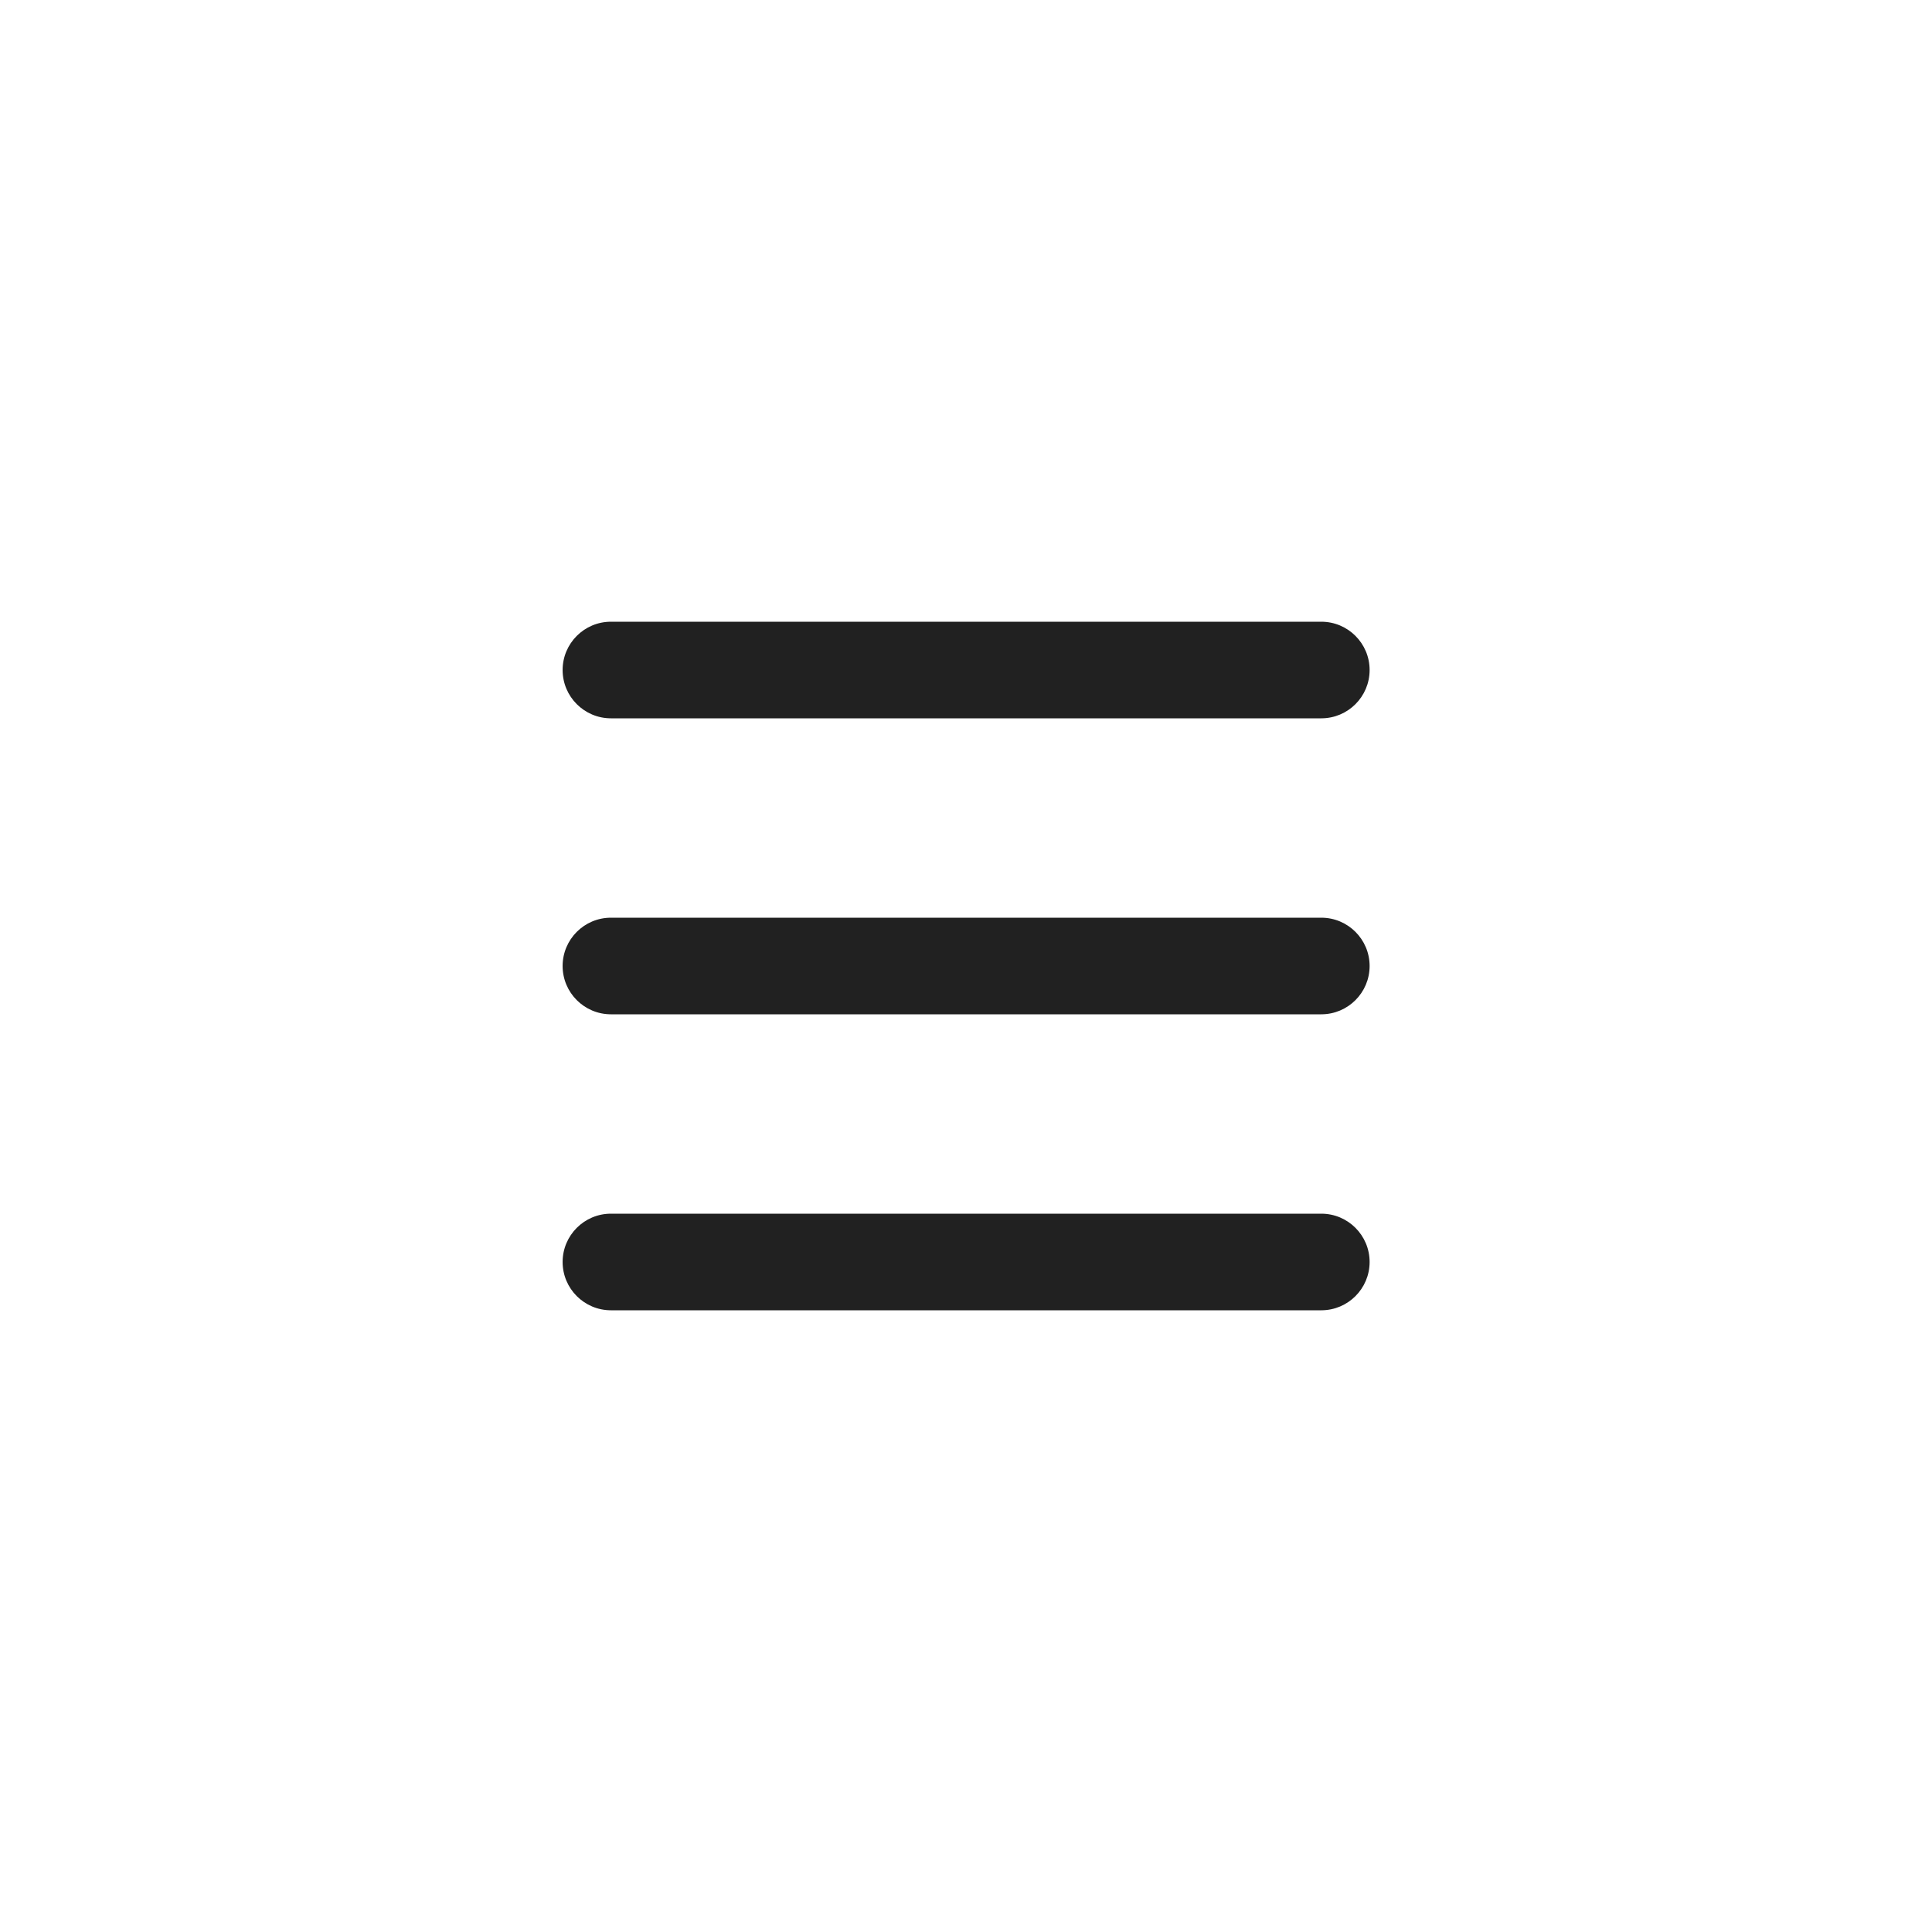
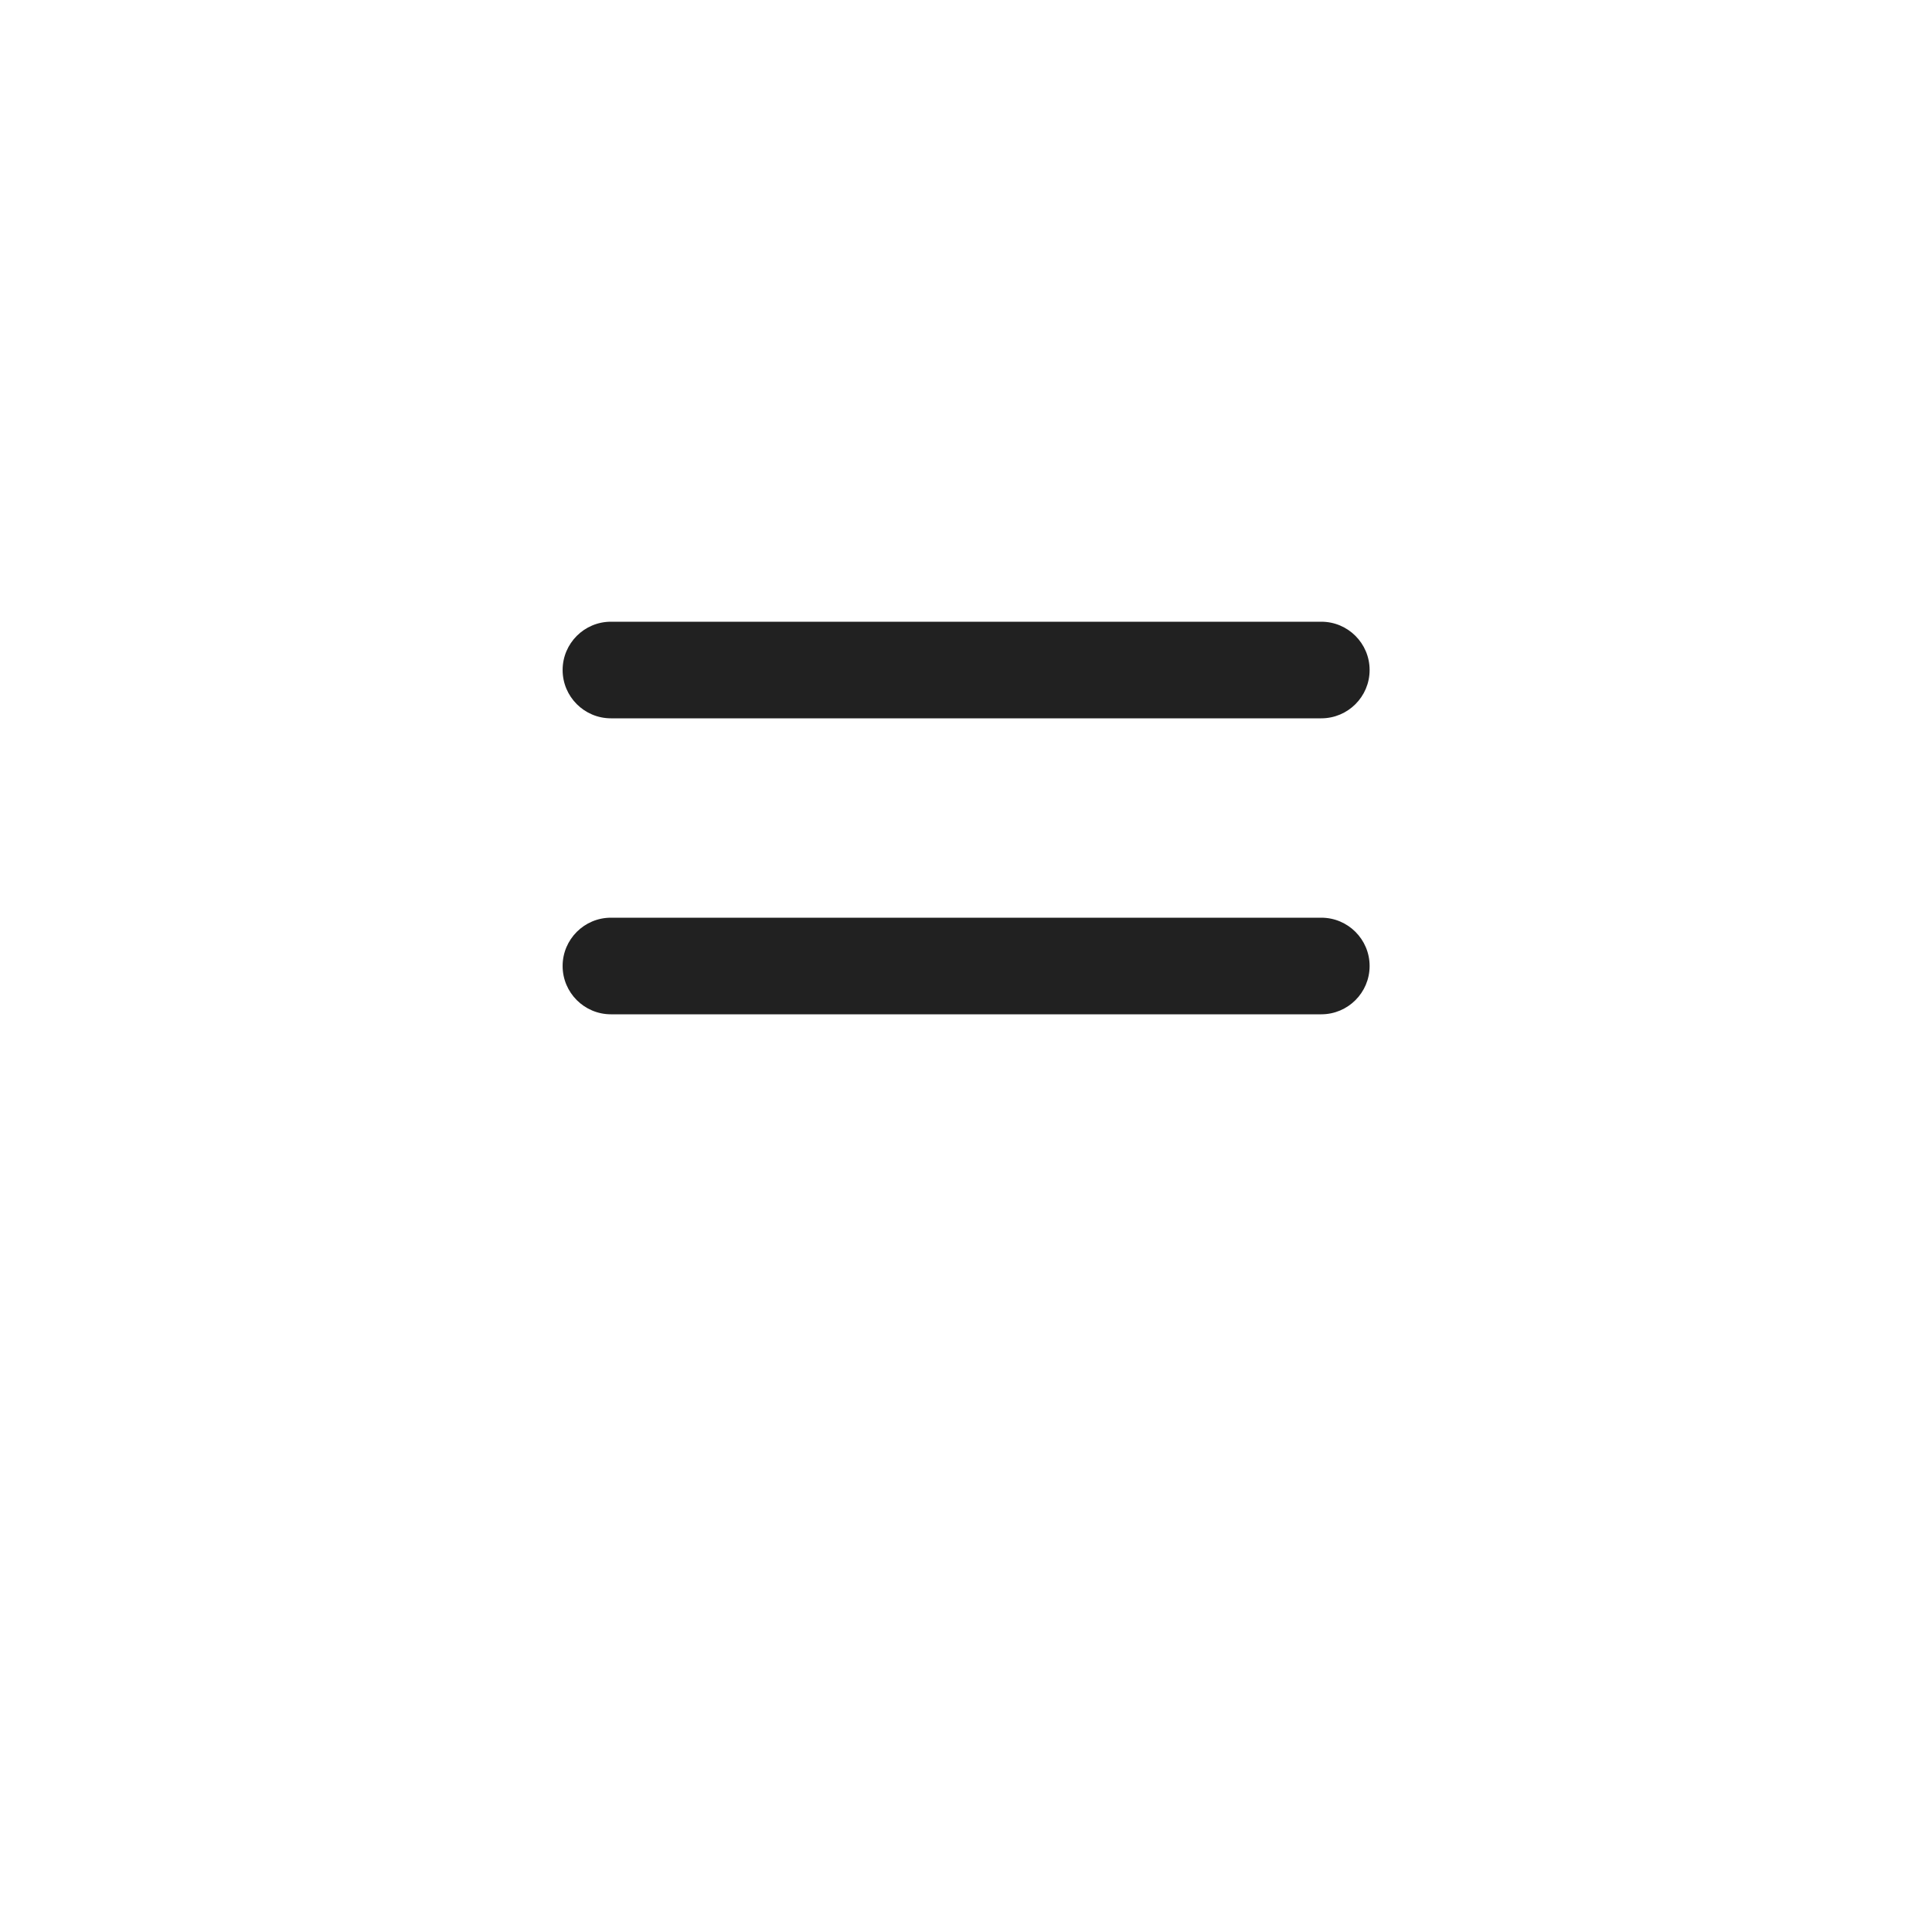
<svg xmlns="http://www.w3.org/2000/svg" viewBox="0 0 100 100" fill-rule="evenodd">
  <path d="m68.379 32.18h-36.758c-1.379 0-2.5 1.121-2.5 2.5 0 1.379 1.121 2.5 2.5 2.5h36.77c1.379 0 2.5-1.121 2.5-2.5 0-1.379-1.121-2.5-2.5-2.5z" fill="#212121" />
  <path d="m68.379 47.5h-36.758c-1.379 0-2.5 1.121-2.5 2.5s1.121 2.5 2.5 2.5h36.77c1.379 0 2.5-1.121 2.5-2.5s-1.121-2.5-2.5-2.5z" fill="#212121" />
-   <path d="m68.379 62.82h-36.758c-1.379 0-2.5 1.121-2.5 2.5 0 1.379 1.121 2.5 2.5 2.5h36.77c1.379 0 2.5-1.121 2.5-2.5 0-1.379-1.121-2.5-2.5-2.5z" fill="#212121" />
</svg>